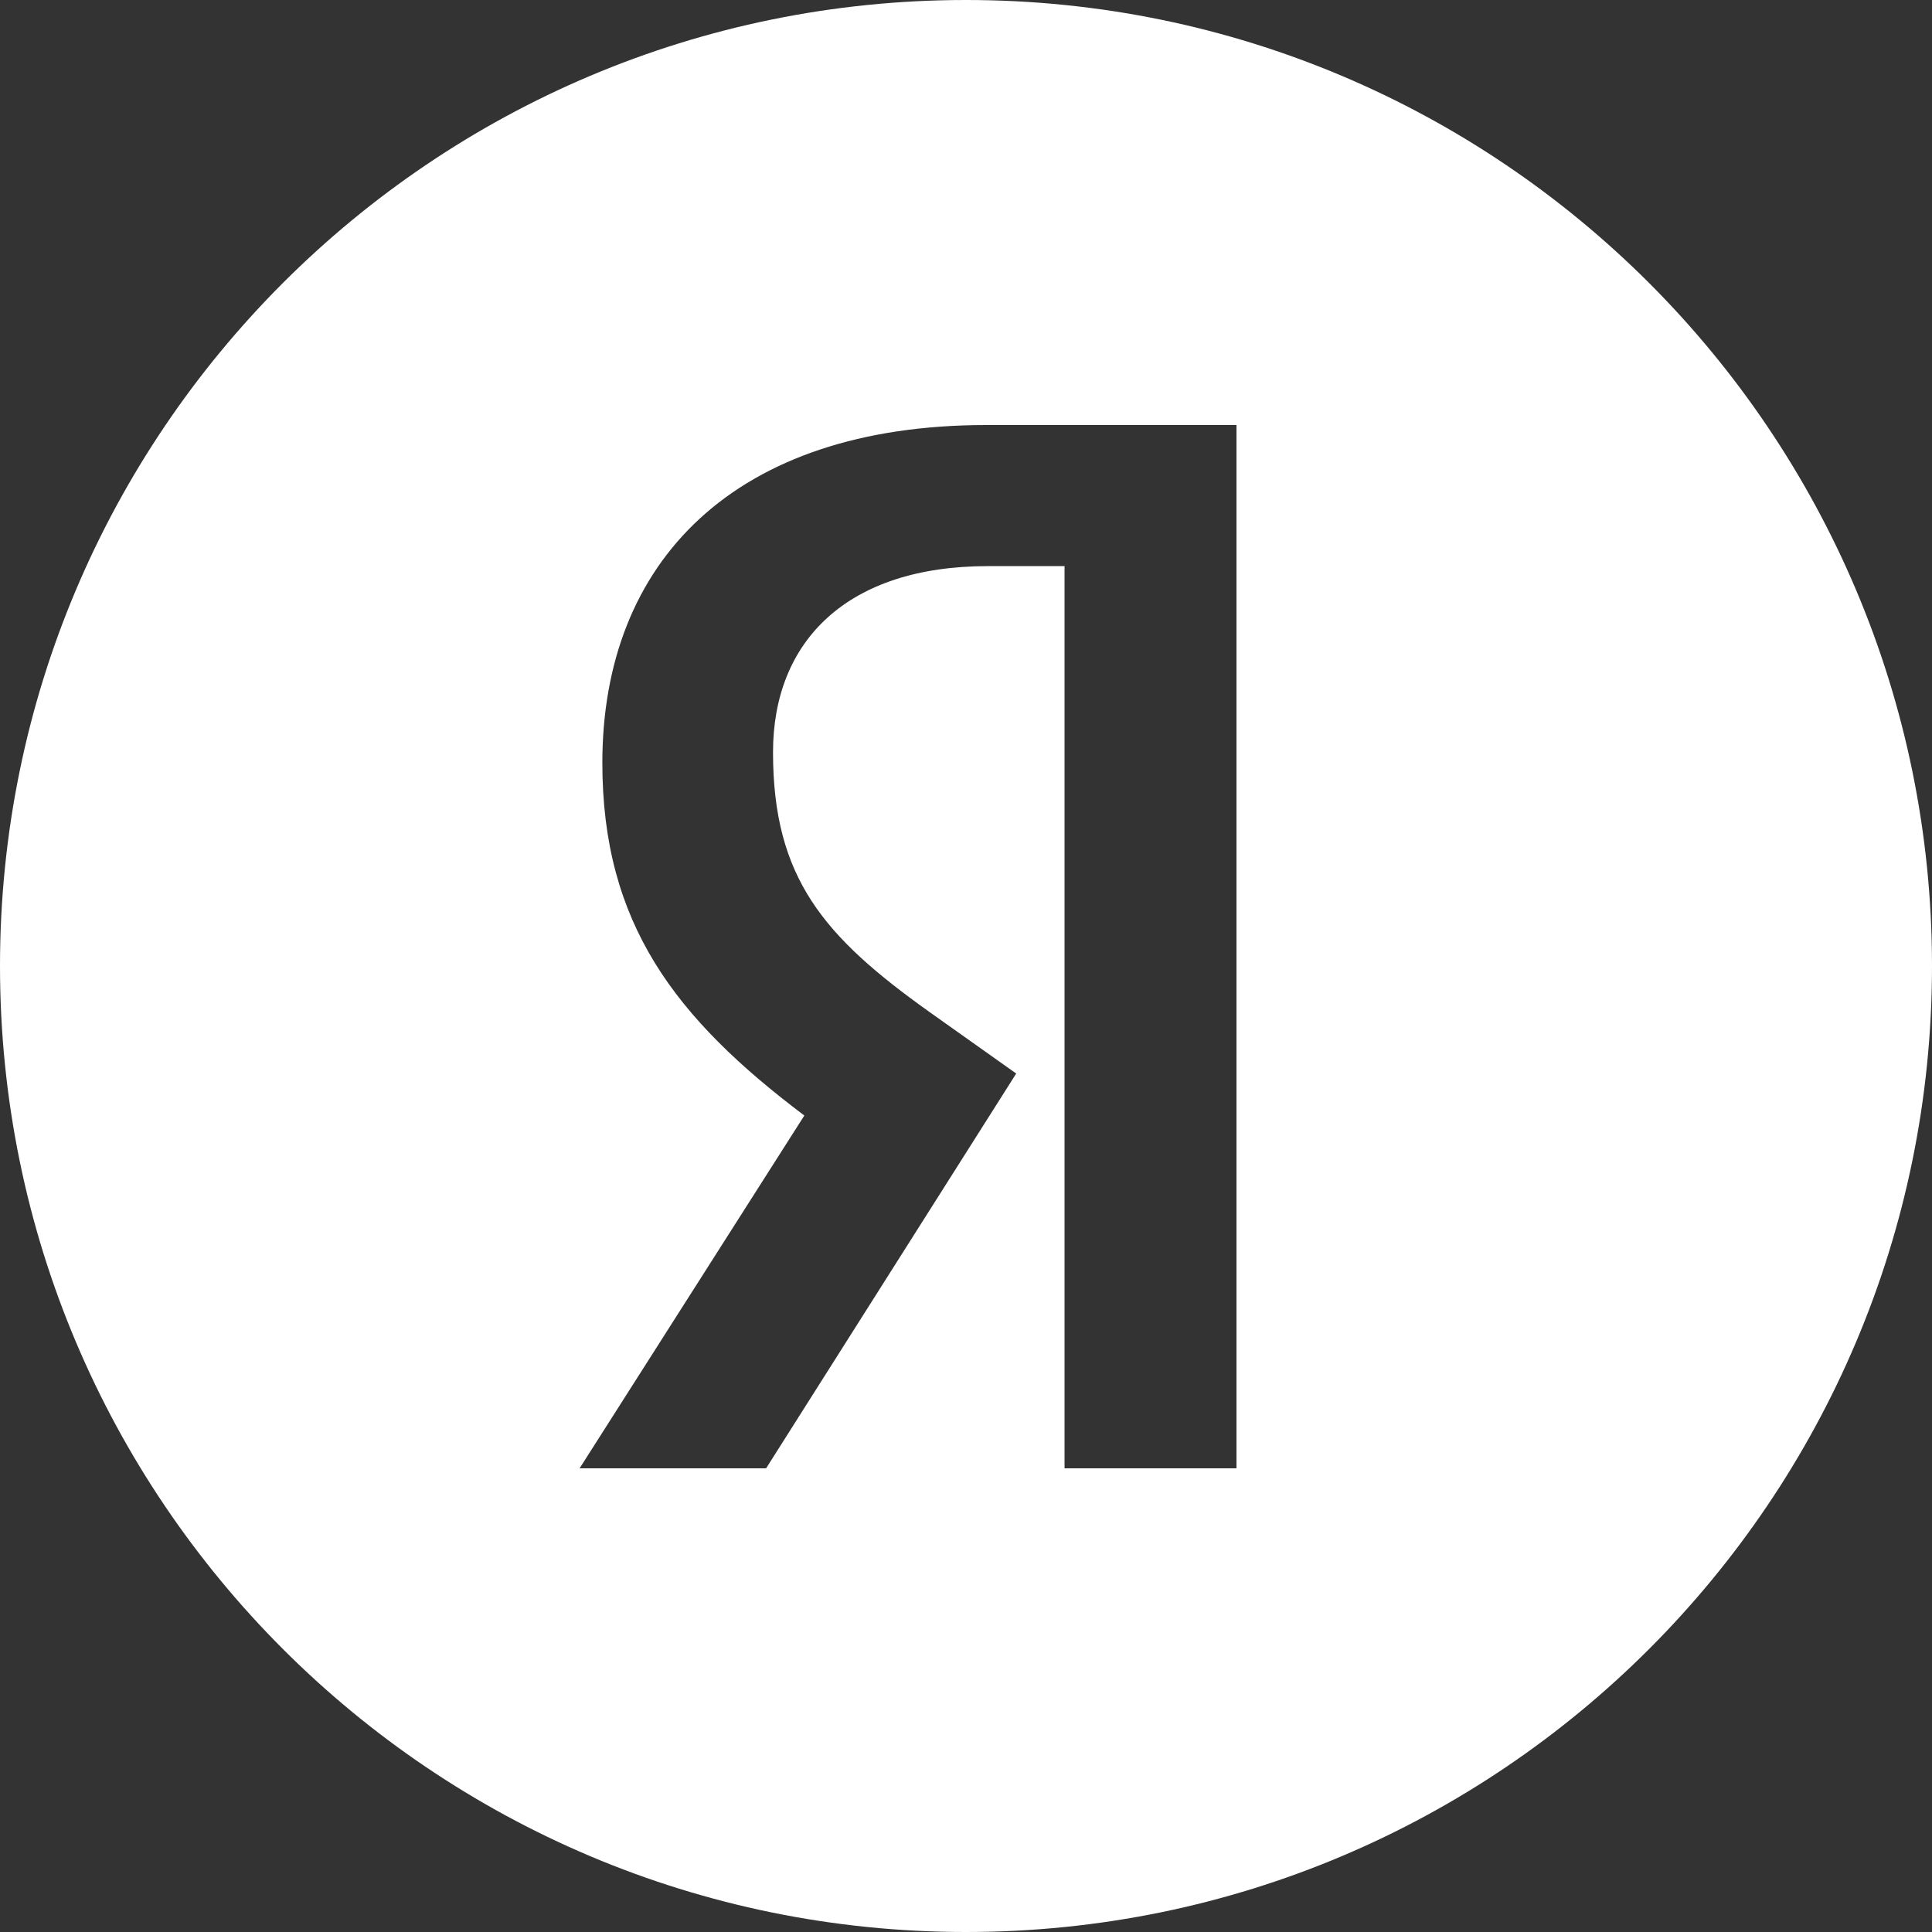
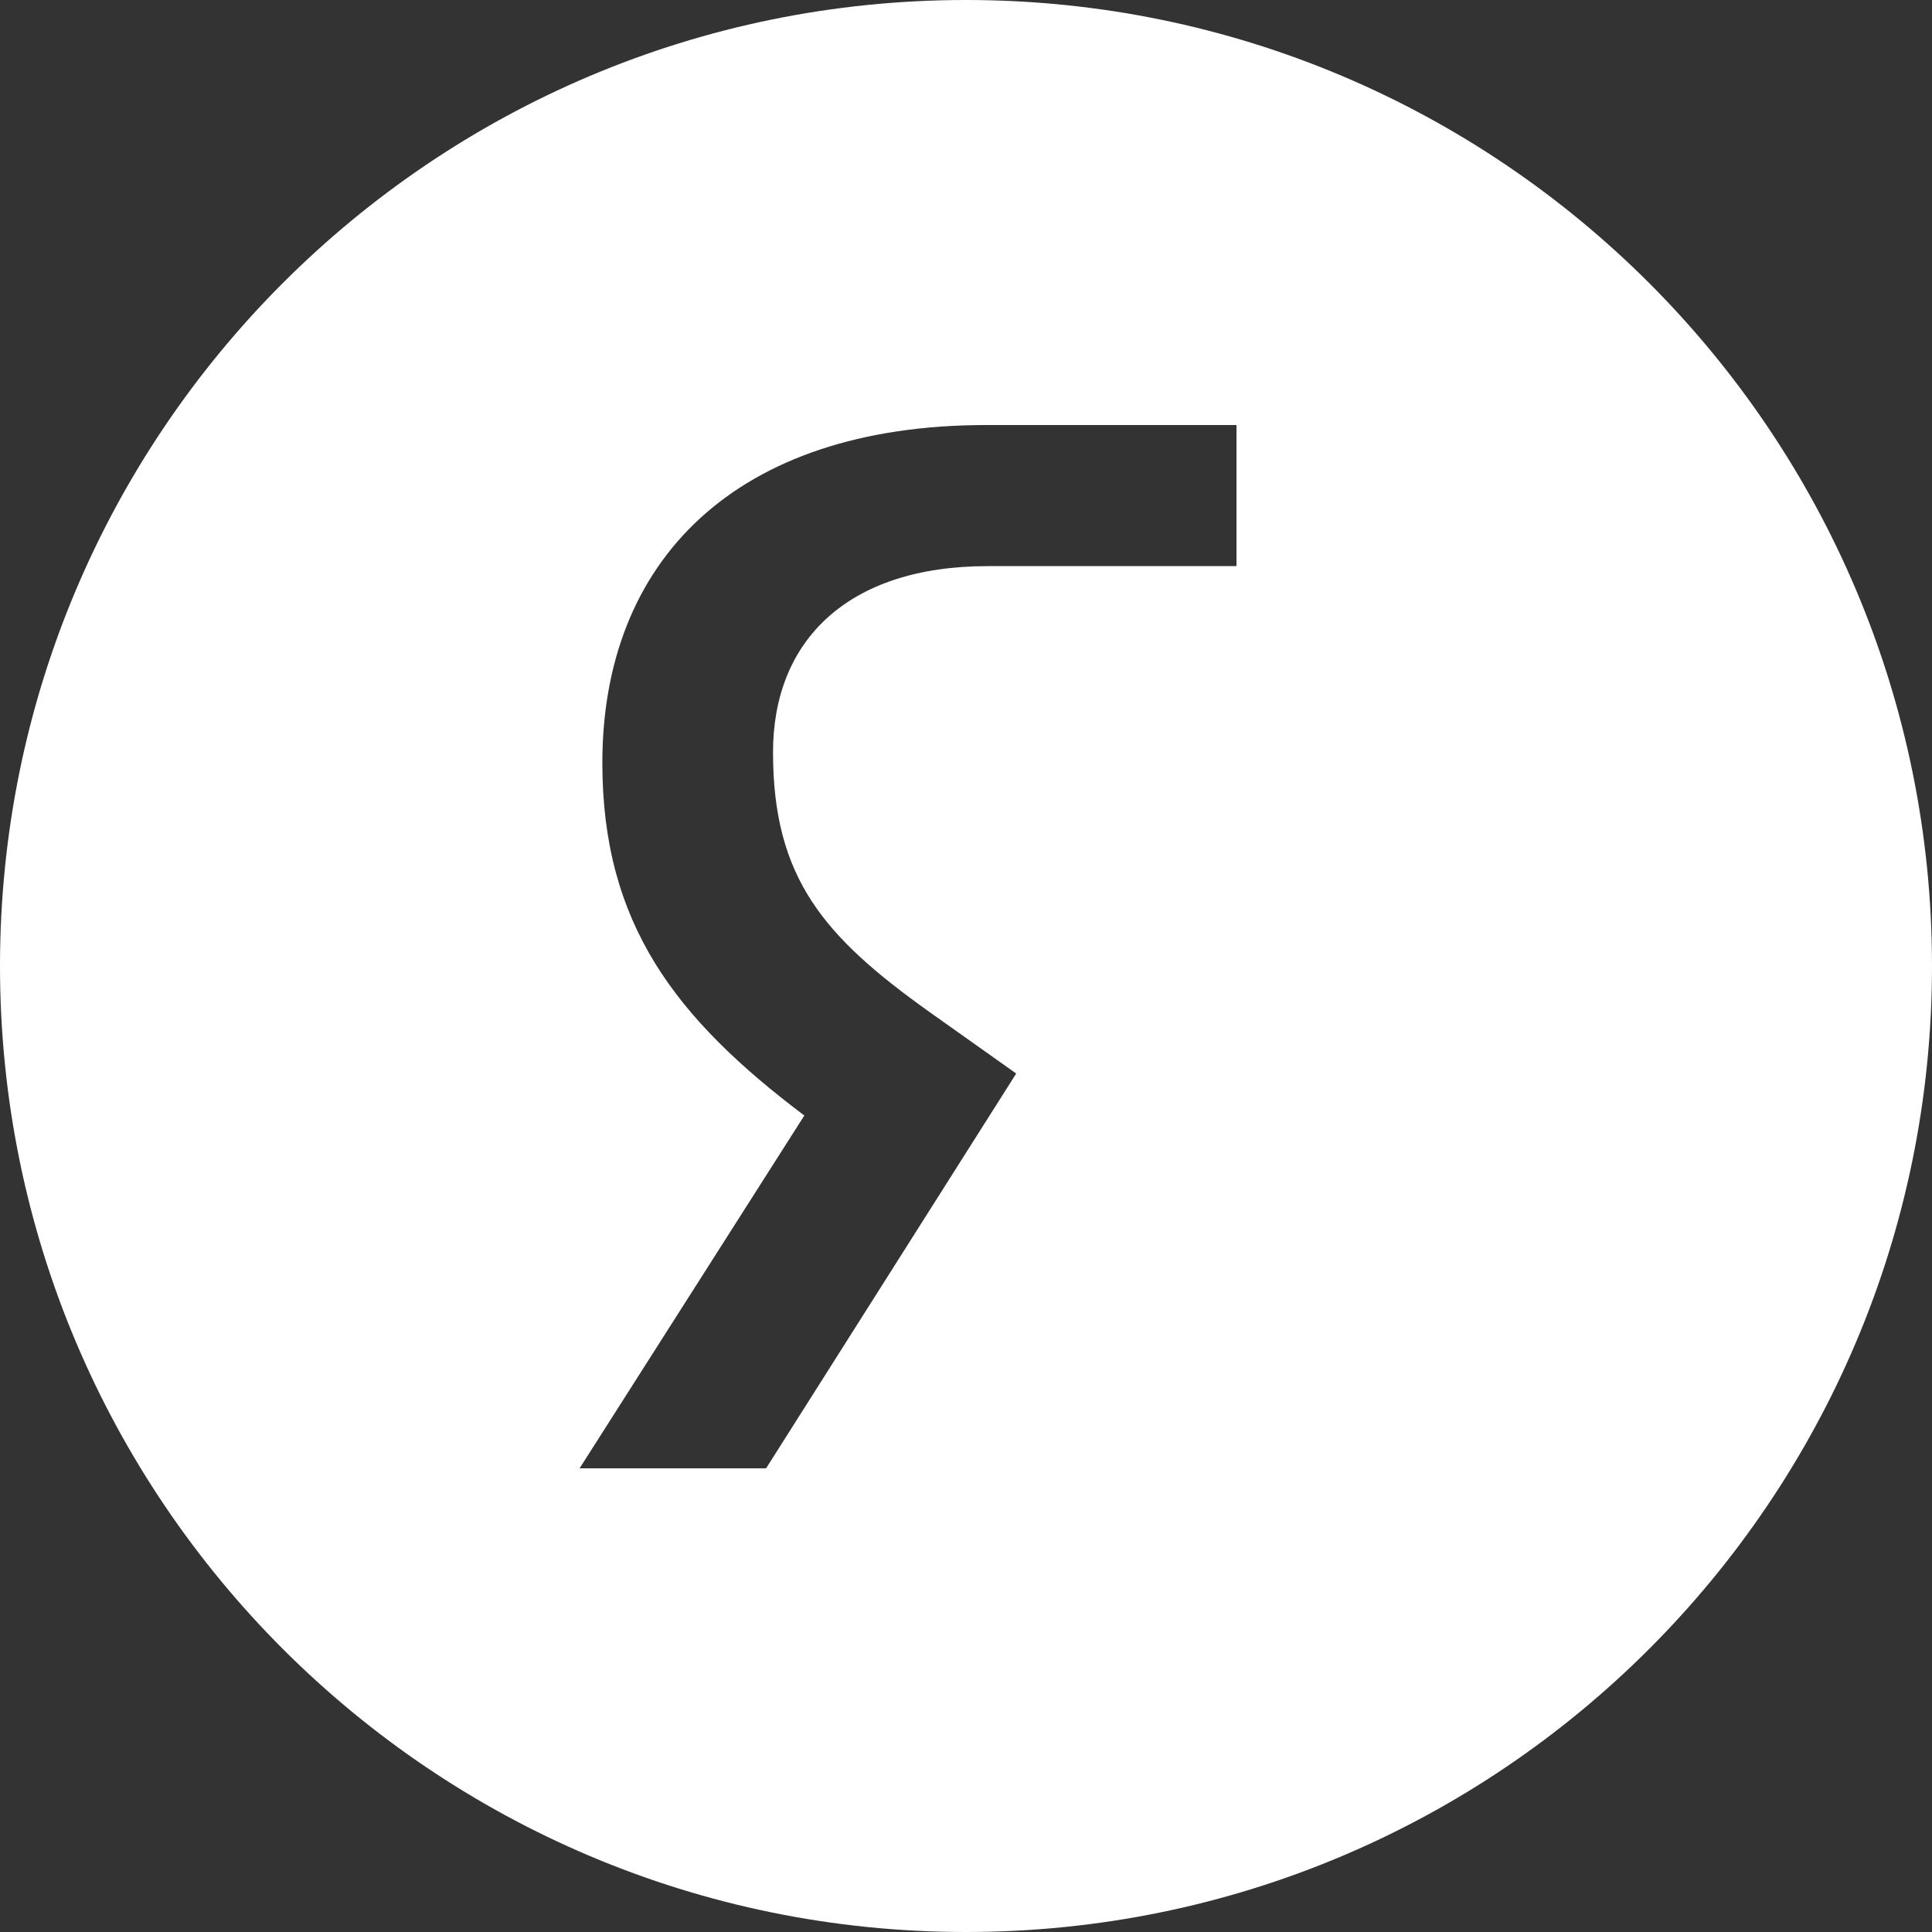
<svg xmlns="http://www.w3.org/2000/svg" width="88" height="88" viewBox="0 0 88 88" fill="none">
  <rect x="0" y="0" width="88" height="88" fill="#333333" stroke="none" />
-   <path fill-rule="evenodd" clip-rule="evenodd" d="M44 88C68.3 88 88 68.3 88 44C88 19.7 68.3 0 44 0C19.7 0 0 19.7 0 44C0 68.3 19.7 88 44 88ZM44.993 25.786H48.489V66.88H56.32V19.36H44.928C33.452 19.36 27.436 25.582 27.436 34.746C27.436 42.059 30.74 46.368 36.636 50.811L26.4 66.88H34.895L46.287 48.898L42.335 46.094C37.542 42.676 35.21 40.008 35.21 34.264C35.21 29.207 38.578 25.786 44.993 25.786Z" fill="white" />
+   <path fill-rule="evenodd" clip-rule="evenodd" d="M44 88C68.3 88 88 68.3 88 44C88 19.7 68.3 0 44 0C19.7 0 0 19.7 0 44C0 68.3 19.7 88 44 88ZM44.993 25.786H48.489H56.32V19.36H44.928C33.452 19.36 27.436 25.582 27.436 34.746C27.436 42.059 30.74 46.368 36.636 50.811L26.4 66.88H34.895L46.287 48.898L42.335 46.094C37.542 42.676 35.21 40.008 35.21 34.264C35.21 29.207 38.578 25.786 44.993 25.786Z" fill="white" />
</svg>